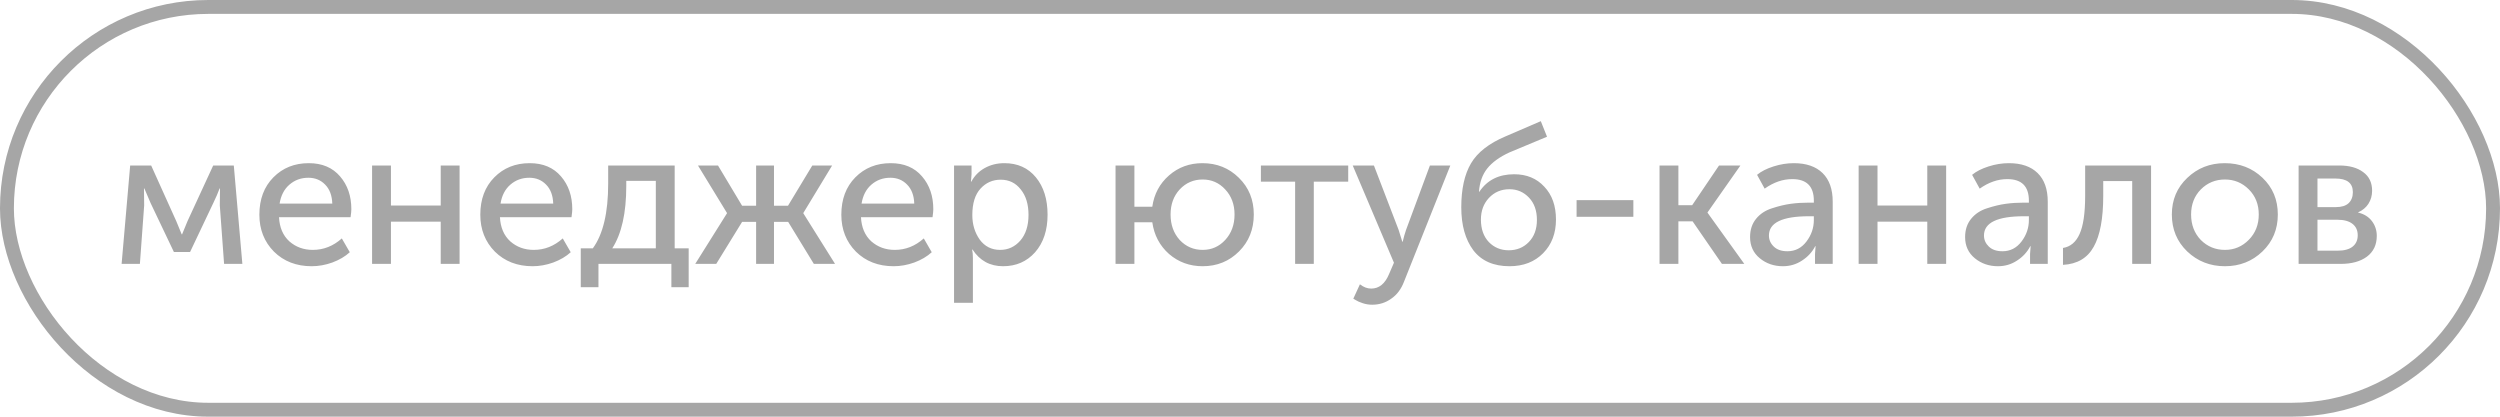
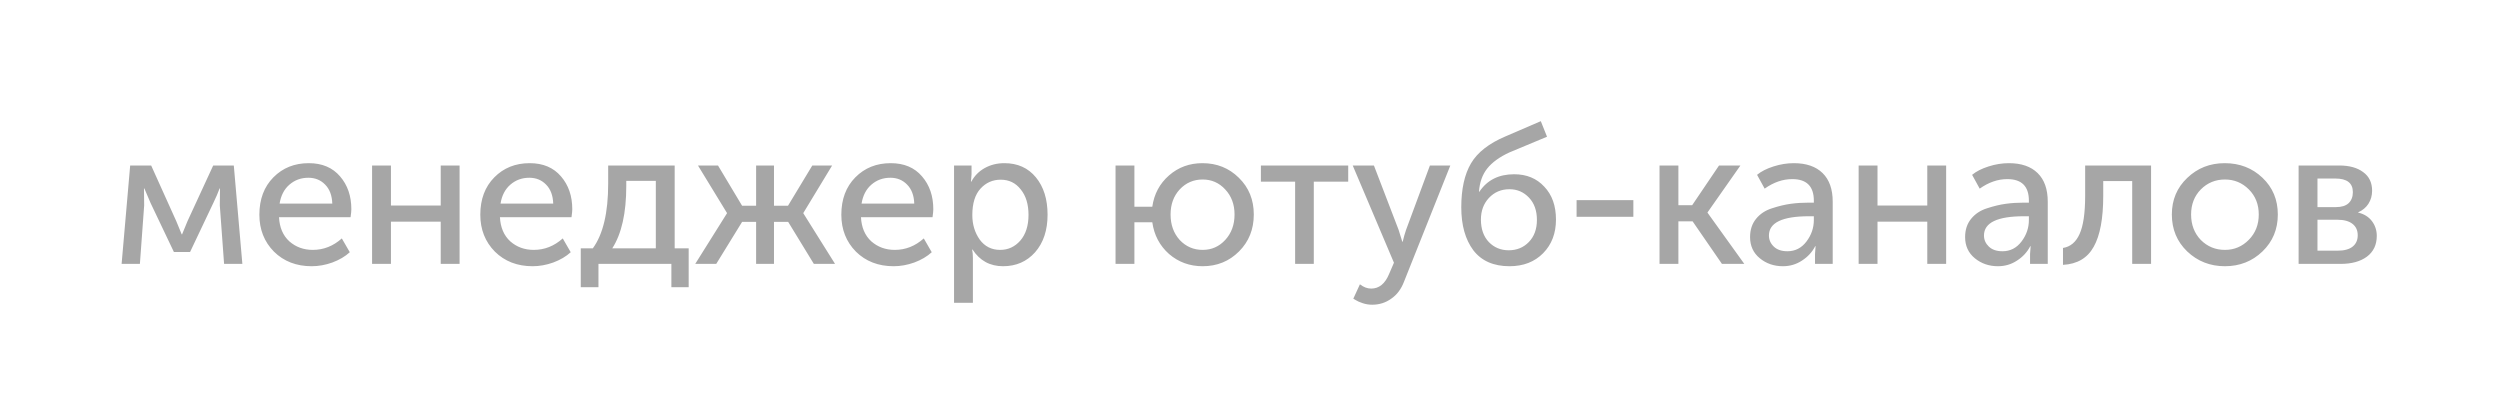
<svg xmlns="http://www.w3.org/2000/svg" width="180" height="30" viewBox="0 0 180 30" fill="none">
  <path d="M8.756 19L9.372 11.916H10.884L12.69 15.92L13.082 16.872H13.11L13.502 15.92L15.35 11.916H16.834L17.45 19H16.134L15.826 14.786L15.84 13.568H15.812C15.691 13.895 15.541 14.24 15.364 14.604L13.684 18.146H12.522L10.842 14.618L10.394 13.568H10.366L10.38 14.786L10.072 19H8.756ZM18.675 15.458C18.675 14.347 19.011 13.451 19.683 12.77C20.355 12.089 21.204 11.748 22.231 11.748C23.192 11.748 23.943 12.065 24.485 12.7C25.026 13.325 25.297 14.114 25.297 15.066C25.297 15.187 25.278 15.379 25.241 15.64H20.089C20.126 16.377 20.373 16.956 20.831 17.376C21.297 17.787 21.862 17.992 22.525 17.992C23.299 17.992 23.995 17.717 24.611 17.166L25.185 18.16C24.849 18.468 24.429 18.715 23.925 18.902C23.43 19.079 22.935 19.168 22.441 19.168C21.339 19.168 20.434 18.818 19.725 18.118C19.025 17.409 18.675 16.522 18.675 15.458ZM20.131 14.66H23.925C23.906 14.072 23.733 13.615 23.407 13.288C23.089 12.961 22.688 12.798 22.203 12.798C21.671 12.798 21.213 12.966 20.831 13.302C20.457 13.629 20.224 14.081 20.131 14.66ZM26.79 19V11.916H28.148V14.8H31.732V11.916H33.09V19H31.732V15.962H28.148V19H26.79ZM34.582 15.458C34.582 14.347 34.918 13.451 35.59 12.77C36.262 12.089 37.111 11.748 38.138 11.748C39.099 11.748 39.851 12.065 40.392 12.7C40.933 13.325 41.204 14.114 41.204 15.066C41.204 15.187 41.185 15.379 41.148 15.64H35.996C36.033 16.377 36.281 16.956 36.738 17.376C37.205 17.787 37.769 17.992 38.432 17.992C39.207 17.992 39.902 17.717 40.518 17.166L41.092 18.16C40.756 18.468 40.336 18.715 39.832 18.902C39.337 19.079 38.843 19.168 38.348 19.168C37.247 19.168 36.341 18.818 35.632 18.118C34.932 17.409 34.582 16.522 34.582 15.458ZM36.038 14.66H39.832C39.813 14.072 39.641 13.615 39.314 13.288C38.997 12.961 38.595 12.798 38.11 12.798C37.578 12.798 37.121 12.966 36.738 13.302C36.365 13.629 36.131 14.081 36.038 14.66ZM44.083 17.88H47.219V13.022H45.091V13.4C45.091 15.341 44.755 16.835 44.083 17.88ZM41.815 17.88H42.683C43.42 16.872 43.789 15.318 43.789 13.218V11.916H48.577V17.88H49.585V20.68H48.339V19H43.089V20.68H41.815V17.88ZM50.057 19L52.34 15.36V15.332L50.254 11.916H51.696L53.431 14.814H54.44V11.916H55.727V14.814H56.736L58.486 11.916H59.913L57.842 15.332V15.36L60.123 19H58.597L56.749 15.976H55.727V19H54.44V15.976H53.431L51.569 19H50.057ZM60.576 15.458C60.576 14.347 60.912 13.451 61.584 12.77C62.256 12.089 63.105 11.748 64.132 11.748C65.094 11.748 65.845 12.065 66.386 12.7C66.927 13.325 67.198 14.114 67.198 15.066C67.198 15.187 67.18 15.379 67.142 15.64H61.99C62.028 16.377 62.275 16.956 62.732 17.376C63.199 17.787 63.764 17.992 64.426 17.992C65.201 17.992 65.896 17.717 66.512 17.166L67.086 18.16C66.75 18.468 66.33 18.715 65.826 18.902C65.332 19.079 64.837 19.168 64.342 19.168C63.241 19.168 62.336 18.818 61.626 18.118C60.926 17.409 60.576 16.522 60.576 15.458ZM62.032 14.66H65.826C65.808 14.072 65.635 13.615 65.308 13.288C64.991 12.961 64.59 12.798 64.104 12.798C63.572 12.798 63.115 12.966 62.732 13.302C62.359 13.629 62.126 14.081 62.032 14.66ZM68.691 21.8V11.916H69.951V12.546L69.909 13.078H69.937C70.161 12.658 70.483 12.331 70.903 12.098C71.323 11.865 71.794 11.748 72.317 11.748C73.269 11.748 74.025 12.089 74.585 12.77C75.145 13.451 75.425 14.347 75.425 15.458C75.425 16.578 75.126 17.479 74.529 18.16C73.932 18.832 73.162 19.168 72.219 19.168C71.276 19.168 70.544 18.767 70.021 17.964H69.993C70.03 18.132 70.049 18.337 70.049 18.58V21.8H68.691ZM70.007 15.486C70.007 16.158 70.184 16.746 70.539 17.25C70.903 17.745 71.393 17.992 72.009 17.992C72.588 17.992 73.073 17.768 73.465 17.32C73.857 16.863 74.053 16.247 74.053 15.472C74.053 14.707 73.866 14.095 73.493 13.638C73.129 13.171 72.648 12.938 72.051 12.938C71.472 12.938 70.987 13.153 70.595 13.582C70.203 14.011 70.007 14.646 70.007 15.486ZM80.319 19V11.916H81.677V14.884H82.965C83.096 13.969 83.497 13.218 84.169 12.63C84.841 12.042 85.644 11.748 86.577 11.748C87.613 11.748 88.486 12.098 89.195 12.798C89.914 13.498 90.273 14.38 90.273 15.444C90.273 16.508 89.919 17.395 89.209 18.104C88.5 18.813 87.627 19.168 86.591 19.168C85.658 19.168 84.851 18.874 84.169 18.286C83.497 17.689 83.096 16.928 82.965 16.004H81.677V19H80.319ZM84.281 15.444C84.281 16.181 84.501 16.793 84.939 17.278C85.387 17.754 85.938 17.992 86.591 17.992C87.235 17.992 87.777 17.754 88.215 17.278C88.663 16.793 88.887 16.181 88.887 15.444C88.887 14.716 88.663 14.114 88.215 13.638C87.777 13.162 87.235 12.924 86.591 12.924C85.938 12.924 85.387 13.162 84.939 13.638C84.501 14.114 84.281 14.716 84.281 15.444ZM93.249 19V13.078H90.785V11.916H97.071V13.078H94.593V19H93.249ZM97.914 20.47C98.175 20.675 98.446 20.778 98.726 20.778C99.295 20.778 99.725 20.428 100.014 19.728L100.364 18.916L97.396 11.916H98.922L100.7 16.55L100.966 17.404H100.994C101.069 17.087 101.148 16.807 101.232 16.564L102.954 11.916H104.424L101.092 20.274C100.887 20.815 100.579 21.226 100.168 21.506C99.767 21.795 99.309 21.94 98.796 21.94C98.563 21.94 98.334 21.903 98.11 21.828C97.886 21.753 97.718 21.679 97.606 21.604L97.438 21.506L97.914 20.47ZM105.212 14.926C105.212 13.61 105.446 12.555 105.912 11.762C106.379 10.969 107.21 10.32 108.404 9.816L110.938 8.724L111.386 9.844L108.67 10.978C107.961 11.305 107.429 11.692 107.074 12.14C106.729 12.579 106.533 13.134 106.486 13.806H106.514C107.074 12.966 107.91 12.546 109.02 12.546C109.916 12.546 110.64 12.845 111.19 13.442C111.75 14.03 112.03 14.819 112.03 15.808C112.03 16.797 111.722 17.605 111.106 18.23C110.49 18.855 109.683 19.168 108.684 19.168C107.536 19.168 106.668 18.785 106.08 18.02C105.502 17.245 105.212 16.214 105.212 14.926ZM106.626 15.808C106.626 16.489 106.818 17.031 107.2 17.432C107.583 17.824 108.059 18.02 108.628 18.02C109.207 18.02 109.688 17.824 110.07 17.432C110.462 17.031 110.658 16.499 110.658 15.836C110.658 15.164 110.467 14.627 110.084 14.226C109.702 13.825 109.235 13.624 108.684 13.624C108.087 13.624 107.592 13.834 107.2 14.254C106.818 14.665 106.626 15.183 106.626 15.808ZM113.514 15.612V14.408H117.602V15.612H113.514ZM119.486 19V11.916H120.844V14.772H121.838L123.77 11.916H125.31L122.944 15.29V15.318L125.59 19H123.98L121.866 15.934H120.844V19H119.486ZM126.005 17.068C126.005 16.545 126.149 16.107 126.439 15.752C126.728 15.397 127.111 15.145 127.587 14.996C128.072 14.837 128.52 14.73 128.931 14.674C129.341 14.618 129.775 14.59 130.233 14.59H130.597V14.45C130.597 13.414 130.079 12.896 129.043 12.896C128.361 12.896 127.699 13.125 127.055 13.582L126.509 12.588C126.798 12.345 127.19 12.145 127.685 11.986C128.179 11.827 128.669 11.748 129.155 11.748C130.051 11.748 130.741 11.986 131.227 12.462C131.712 12.938 131.955 13.624 131.955 14.52V19H130.681V18.286L130.723 17.726H130.695C130.48 18.146 130.163 18.491 129.743 18.762C129.332 19.033 128.875 19.168 128.371 19.168C127.727 19.168 127.171 18.977 126.705 18.594C126.238 18.211 126.005 17.703 126.005 17.068ZM127.363 16.956C127.363 17.264 127.479 17.53 127.713 17.754C127.946 17.978 128.273 18.09 128.693 18.09C129.253 18.09 129.71 17.857 130.065 17.39C130.419 16.923 130.597 16.405 130.597 15.836V15.57H130.247C128.324 15.57 127.363 16.032 127.363 16.956ZM133.822 19V11.916H135.18V14.8H138.764V11.916H140.122V19H138.764V15.962H135.18V19H133.822ZM141.488 17.068C141.488 16.545 141.633 16.107 141.922 15.752C142.212 15.397 142.594 15.145 143.07 14.996C143.556 14.837 144.004 14.73 144.414 14.674C144.825 14.618 145.259 14.59 145.716 14.59H146.08V14.45C146.08 13.414 145.562 12.896 144.526 12.896C143.845 12.896 143.182 13.125 142.538 13.582L141.992 12.588C142.282 12.345 142.674 12.145 143.168 11.986C143.663 11.827 144.153 11.748 144.638 11.748C145.534 11.748 146.225 11.986 146.71 12.462C147.196 12.938 147.438 13.624 147.438 14.52V19H146.164V18.286L146.206 17.726H146.178C145.964 18.146 145.646 18.491 145.226 18.762C144.816 19.033 144.358 19.168 143.854 19.168C143.21 19.168 142.655 18.977 142.188 18.594C141.722 18.211 141.488 17.703 141.488 17.068ZM142.846 16.956C142.846 17.264 142.963 17.53 143.196 17.754C143.43 17.978 143.756 18.09 144.176 18.09C144.736 18.09 145.194 17.857 145.548 17.39C145.903 16.923 146.08 16.405 146.08 15.836V15.57H145.73C143.808 15.57 142.846 16.032 142.846 16.956ZM148.535 19.07V17.852C149.067 17.768 149.464 17.437 149.725 16.858C149.996 16.27 150.131 15.351 150.131 14.1V11.916H154.877V19H153.519V13.036H151.433V14.1C151.433 15.733 151.205 16.956 150.747 17.768C150.299 18.58 149.562 19.014 148.535 19.07ZM156.373 15.444C156.373 14.389 156.742 13.512 157.479 12.812C158.217 12.103 159.117 11.748 160.181 11.748C161.255 11.748 162.16 12.098 162.897 12.798C163.635 13.498 164.003 14.38 164.003 15.444C164.003 16.508 163.635 17.395 162.897 18.104C162.16 18.813 161.259 19.168 160.195 19.168C159.131 19.168 158.226 18.813 157.479 18.104C156.742 17.395 156.373 16.508 156.373 15.444ZM157.759 15.444C157.759 16.181 157.993 16.793 158.459 17.278C158.935 17.754 159.514 17.992 160.195 17.992C160.867 17.992 161.441 17.749 161.917 17.264C162.393 16.779 162.631 16.172 162.631 15.444C162.631 14.716 162.393 14.114 161.917 13.638C161.441 13.162 160.867 12.924 160.195 12.924C159.514 12.924 158.935 13.162 158.459 13.638C157.993 14.114 157.759 14.716 157.759 15.444ZM165.5 19V11.916H168.426C169.154 11.916 169.728 12.075 170.148 12.392C170.577 12.7 170.792 13.148 170.792 13.736C170.792 14.081 170.703 14.394 170.526 14.674C170.349 14.945 170.101 15.15 169.784 15.29V15.304C170.213 15.407 170.545 15.612 170.778 15.92C171.011 16.228 171.128 16.583 171.128 16.984C171.128 17.628 170.89 18.127 170.414 18.482C169.947 18.827 169.317 19 168.524 19H165.5ZM166.858 14.912H168.188C168.589 14.912 168.893 14.819 169.098 14.632C169.303 14.436 169.406 14.17 169.406 13.834C169.406 13.181 168.986 12.854 168.146 12.854H166.858V14.912ZM166.858 18.048H168.314C168.79 18.048 169.149 17.95 169.392 17.754C169.635 17.558 169.756 17.287 169.756 16.942C169.756 16.587 169.63 16.312 169.378 16.116C169.126 15.92 168.767 15.822 168.3 15.822H166.858V18.048Z" fill="#A6A6A6" />
-   <rect x="0.5" y="0.5" width="179" height="29" rx="14.5" stroke="#A6A6A6" />
</svg>